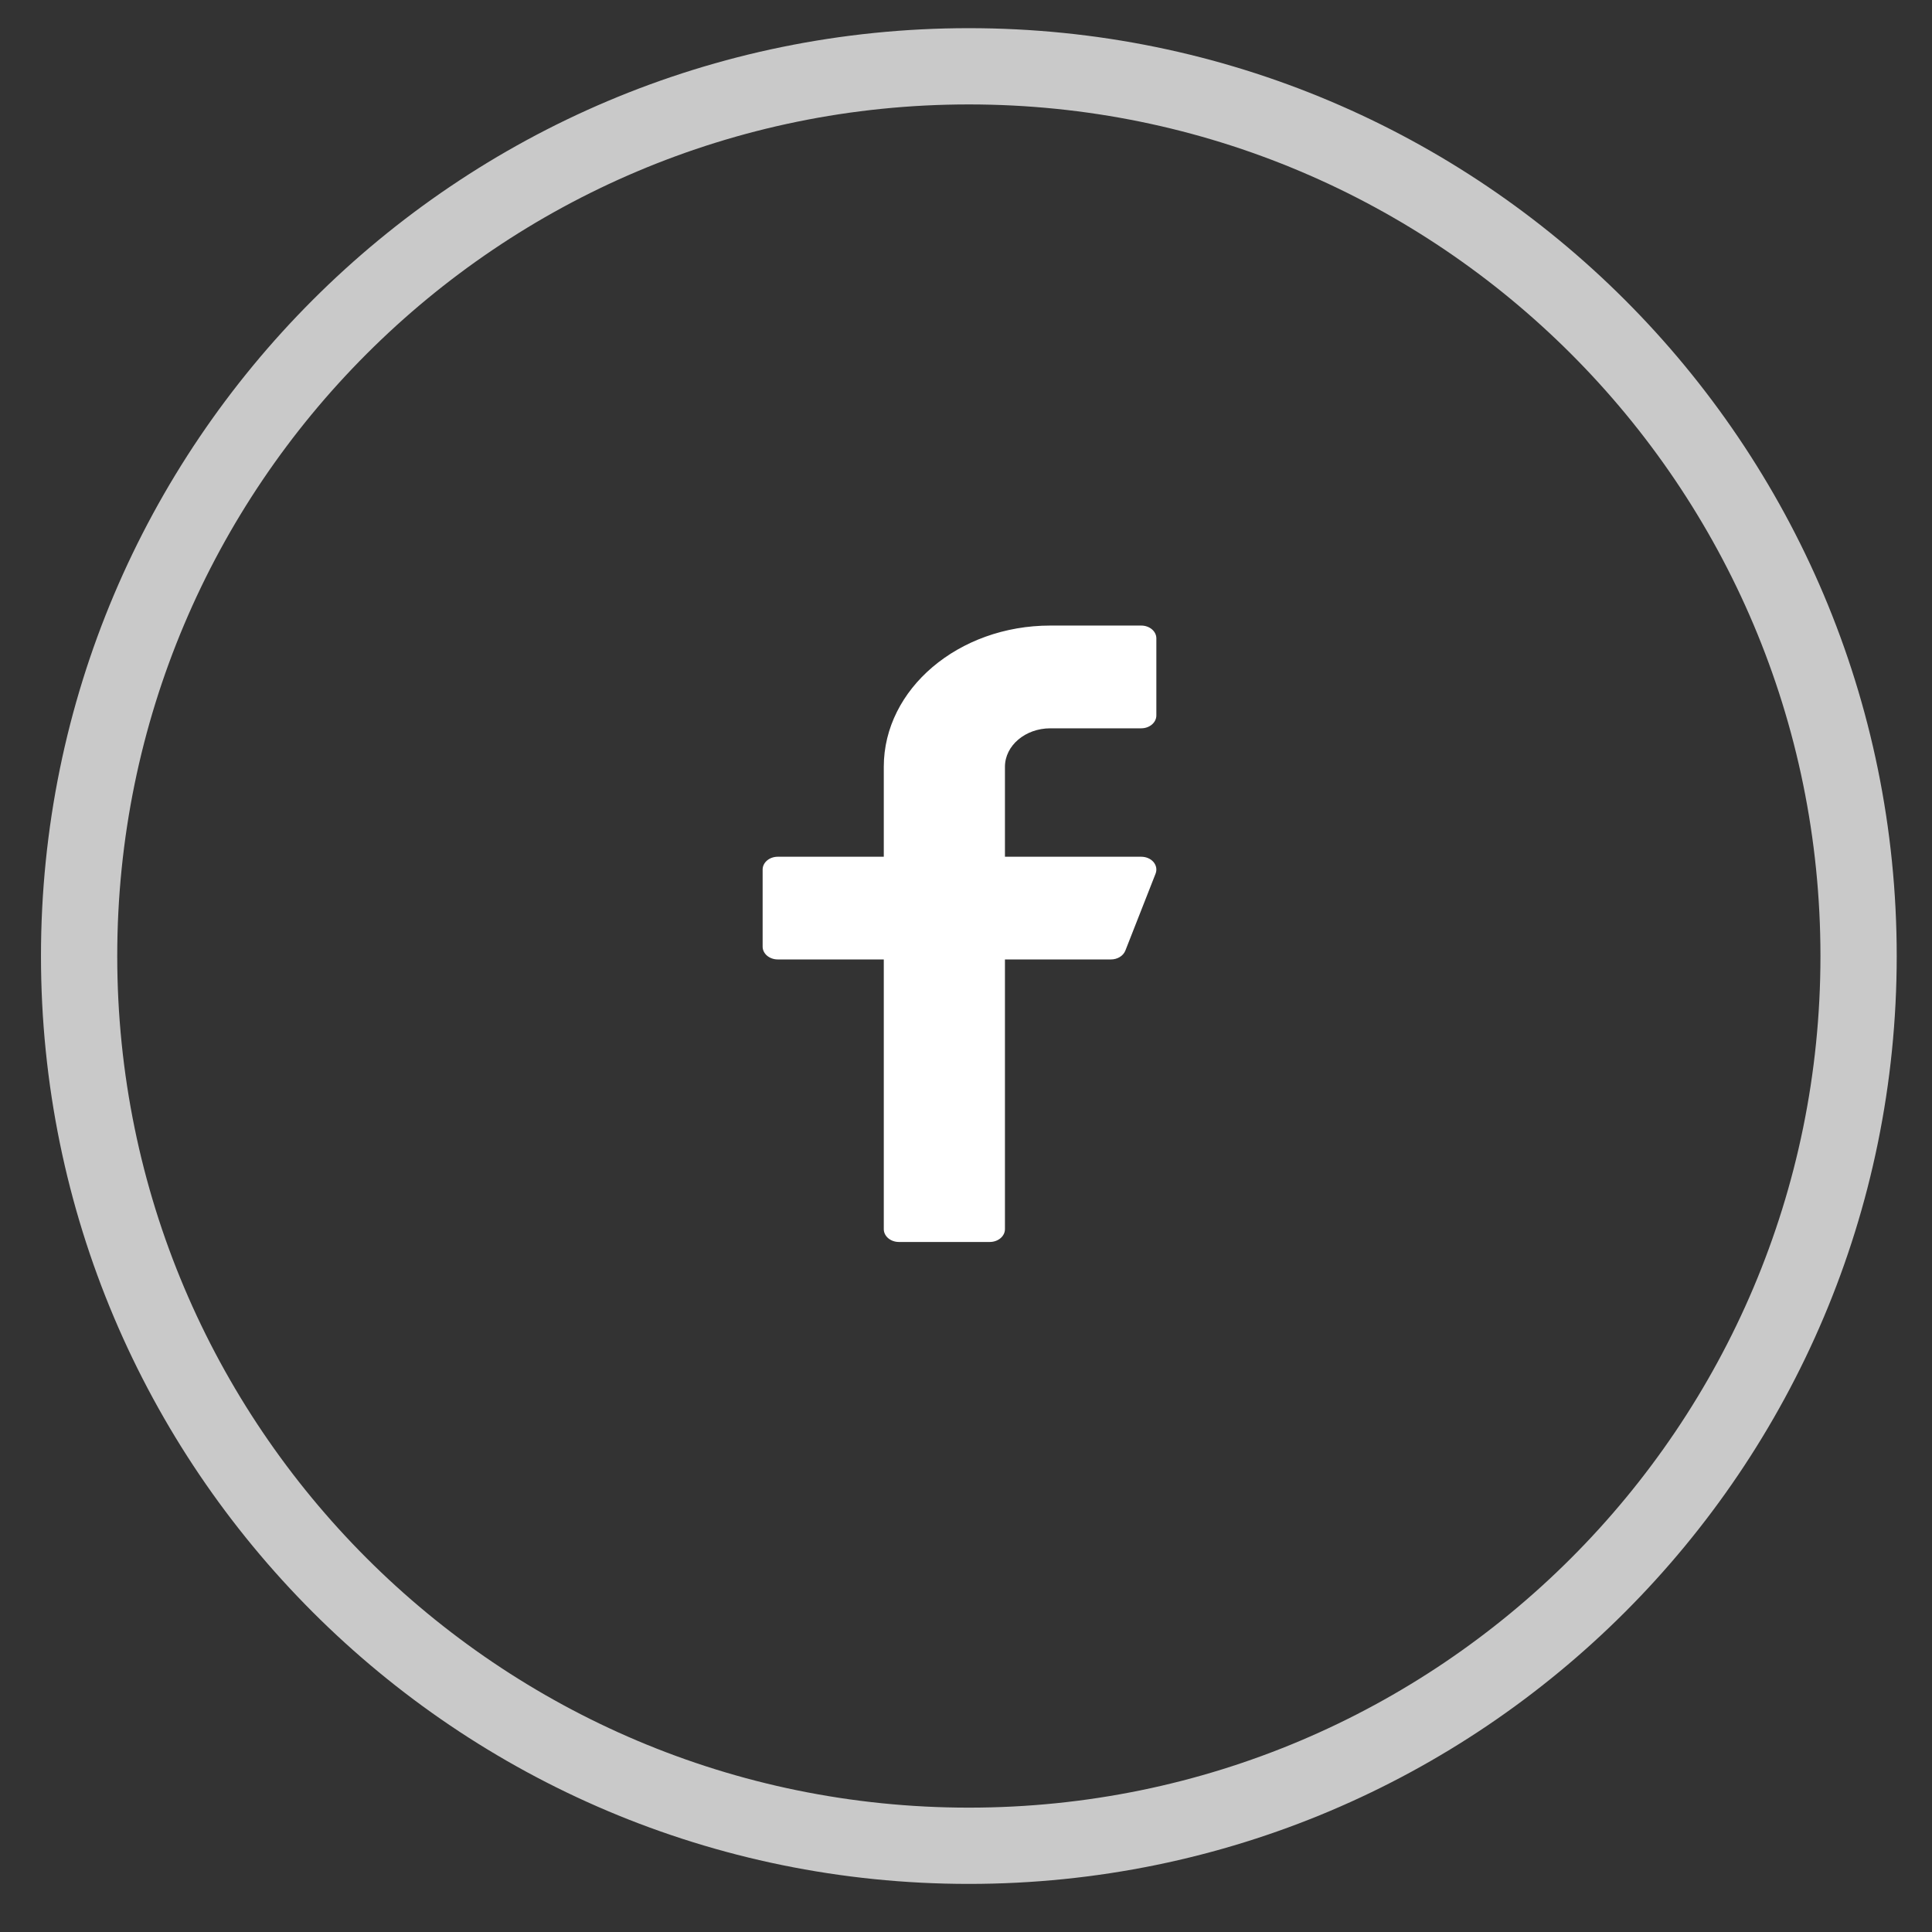
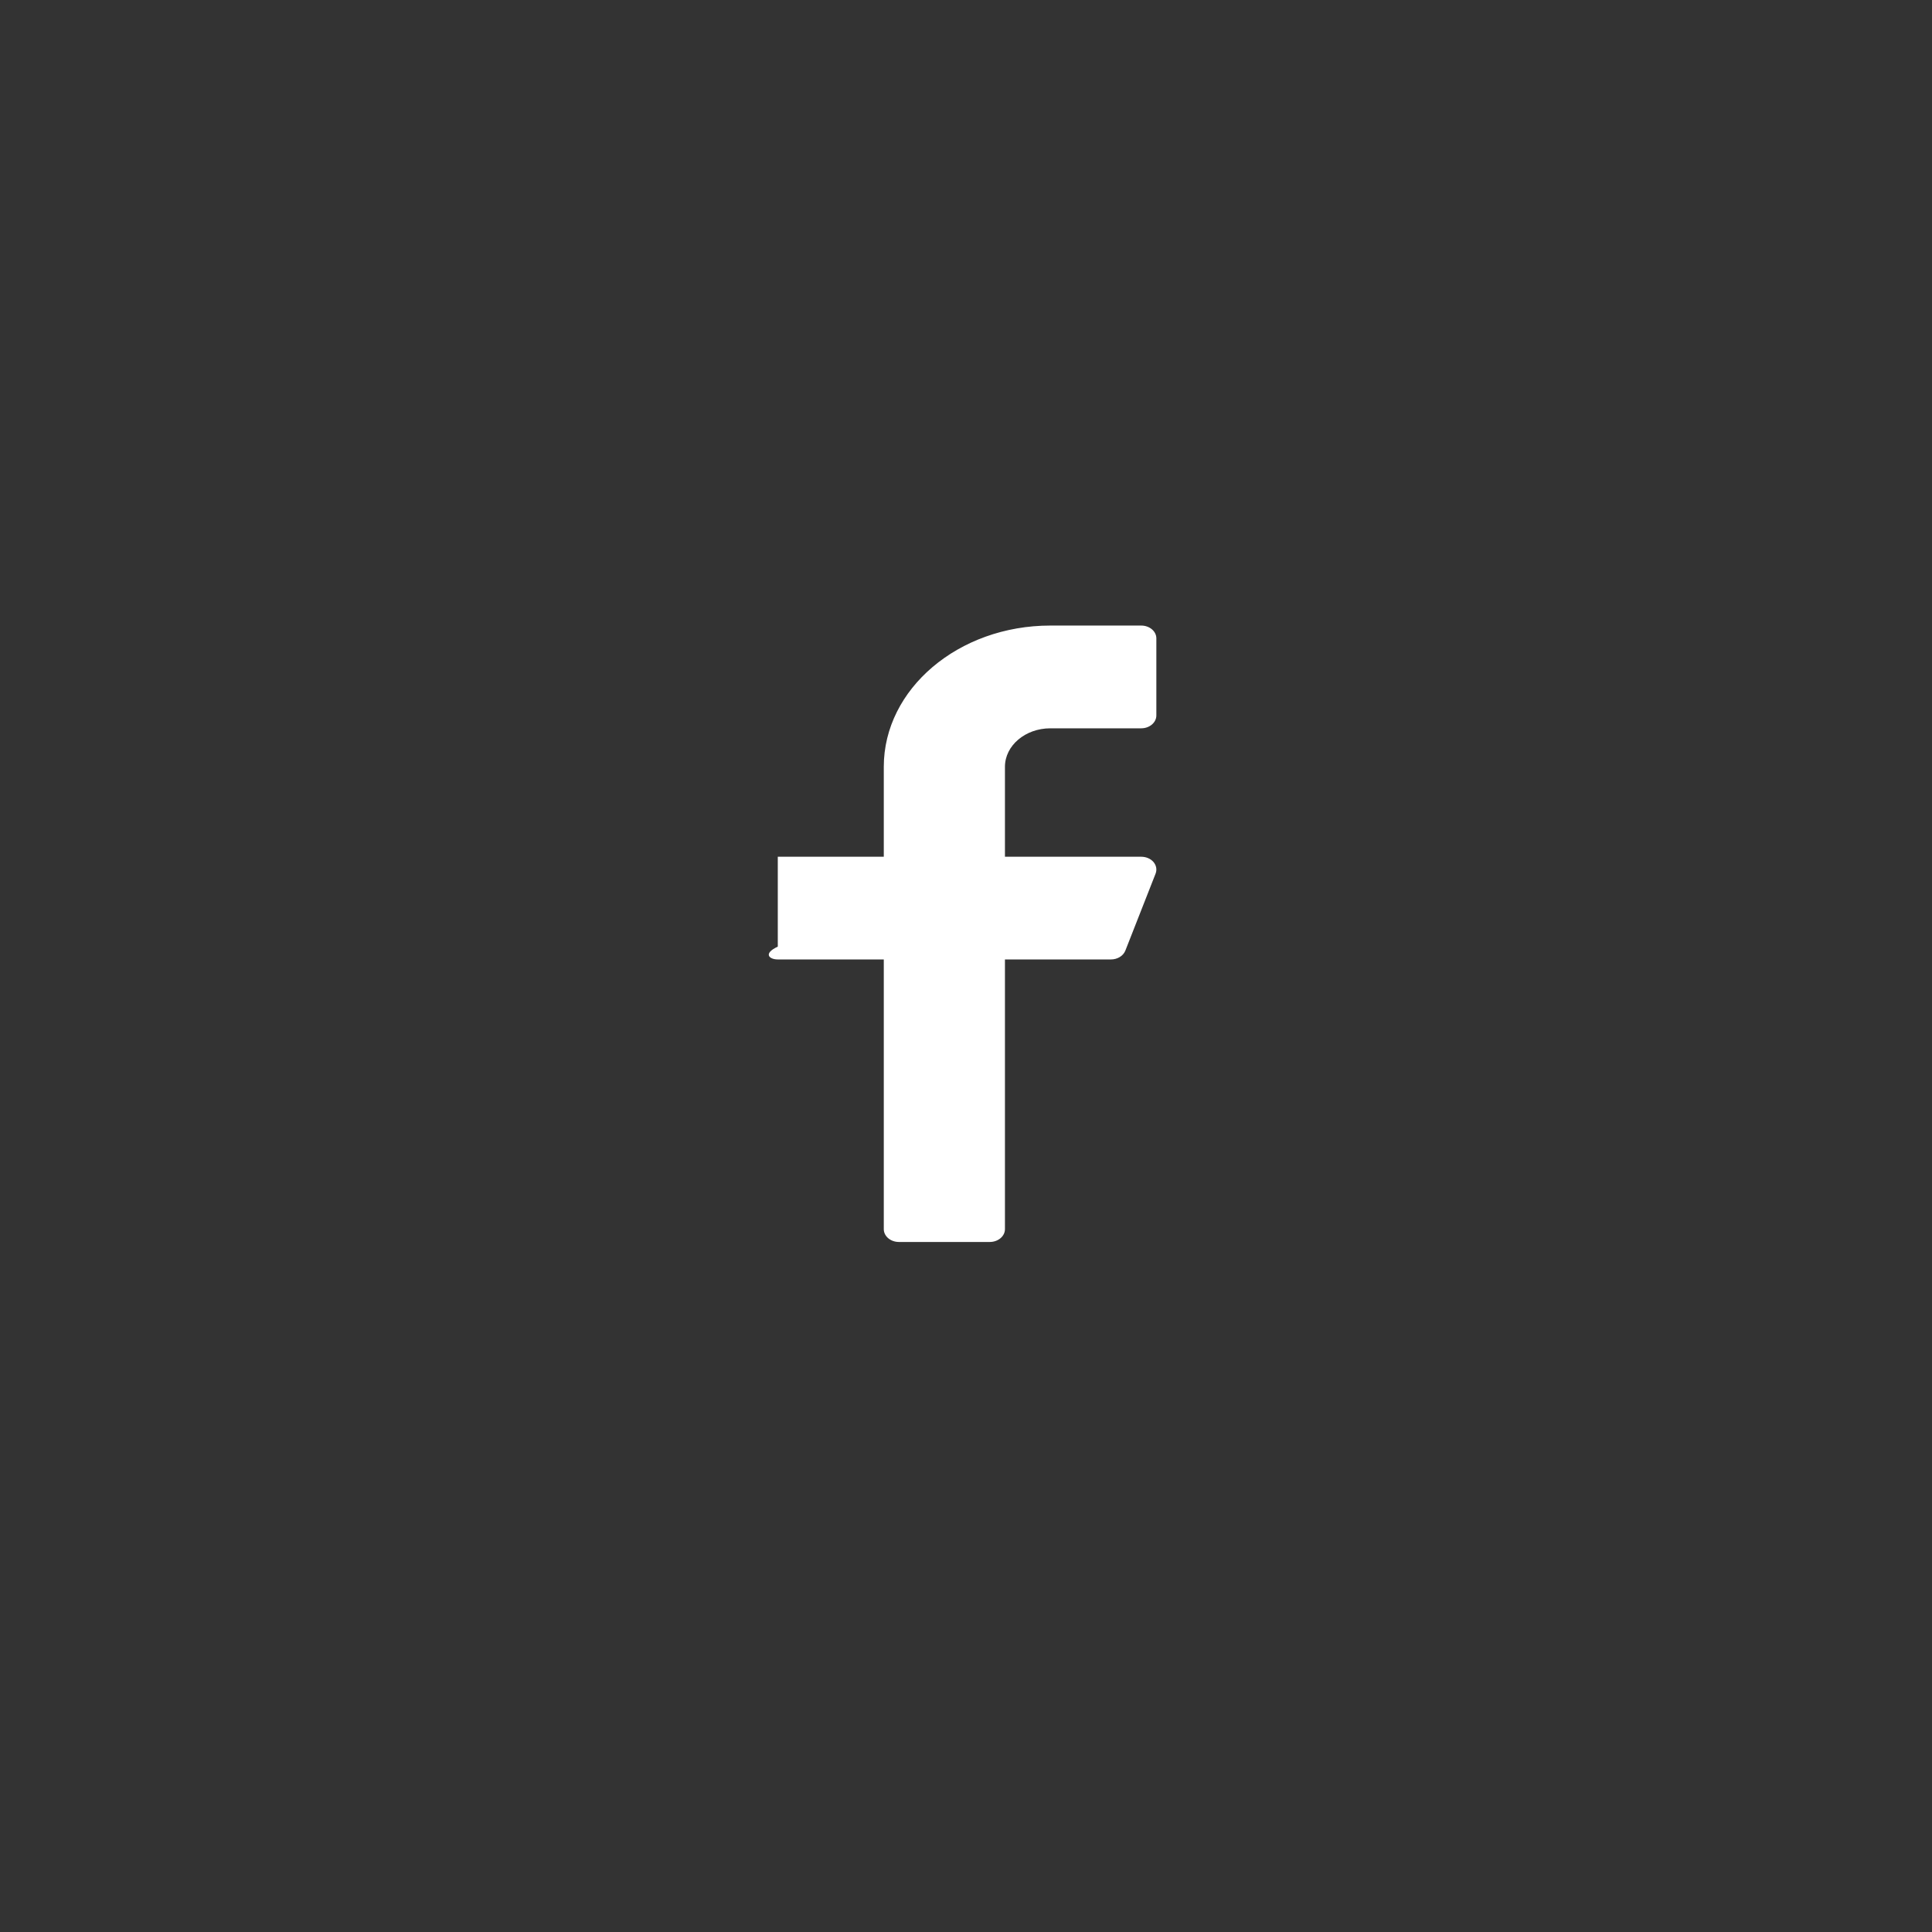
<svg xmlns="http://www.w3.org/2000/svg" width="38" height="38" viewBox="0 0 38 38" fill="none">
  <rect x="0" y="0" width="38" height="38" fill="#333333" stroke="none" />
-   <path fill-rule="evenodd" clip-rule="evenodd" d="M19.056 36.304C28.721 36.304 36.556 28.469 36.556 18.804C36.556 9.139 28.721 1.304 19.056 1.304C9.391 1.304 1.556 9.139 1.556 18.804C1.556 28.469 9.391 36.304 19.056 36.304Z" stroke="#C9C9C9" stroke-width="1.5" />
-   <path d="M20.659 14.325H22.446C22.611 14.325 22.744 14.211 22.744 14.072V12.556C22.744 12.417 22.611 12.304 22.446 12.304H20.659C18.853 12.304 17.383 13.55 17.383 15.082V16.851H15.298C15.133 16.851 15 16.964 15 17.103V18.619C15 18.758 15.133 18.871 15.298 18.871H17.383V24.176C17.383 24.315 17.516 24.428 17.681 24.428H19.468C19.632 24.428 19.766 24.315 19.766 24.176V18.871H21.851C21.979 18.871 22.092 18.802 22.134 18.698L22.729 17.183C22.759 17.106 22.744 17.021 22.688 16.955C22.631 16.889 22.542 16.851 22.446 16.851H19.766V15.082C19.766 14.665 20.166 14.325 20.659 14.325Z" fill="white" />
+   <path d="M20.659 14.325H22.446C22.611 14.325 22.744 14.211 22.744 14.072V12.556C22.744 12.417 22.611 12.304 22.446 12.304H20.659C18.853 12.304 17.383 13.55 17.383 15.082V16.851H15.298V18.619C15 18.758 15.133 18.871 15.298 18.871H17.383V24.176C17.383 24.315 17.516 24.428 17.681 24.428H19.468C19.632 24.428 19.766 24.315 19.766 24.176V18.871H21.851C21.979 18.871 22.092 18.802 22.134 18.698L22.729 17.183C22.759 17.106 22.744 17.021 22.688 16.955C22.631 16.889 22.542 16.851 22.446 16.851H19.766V15.082C19.766 14.665 20.166 14.325 20.659 14.325Z" fill="white" />
</svg>